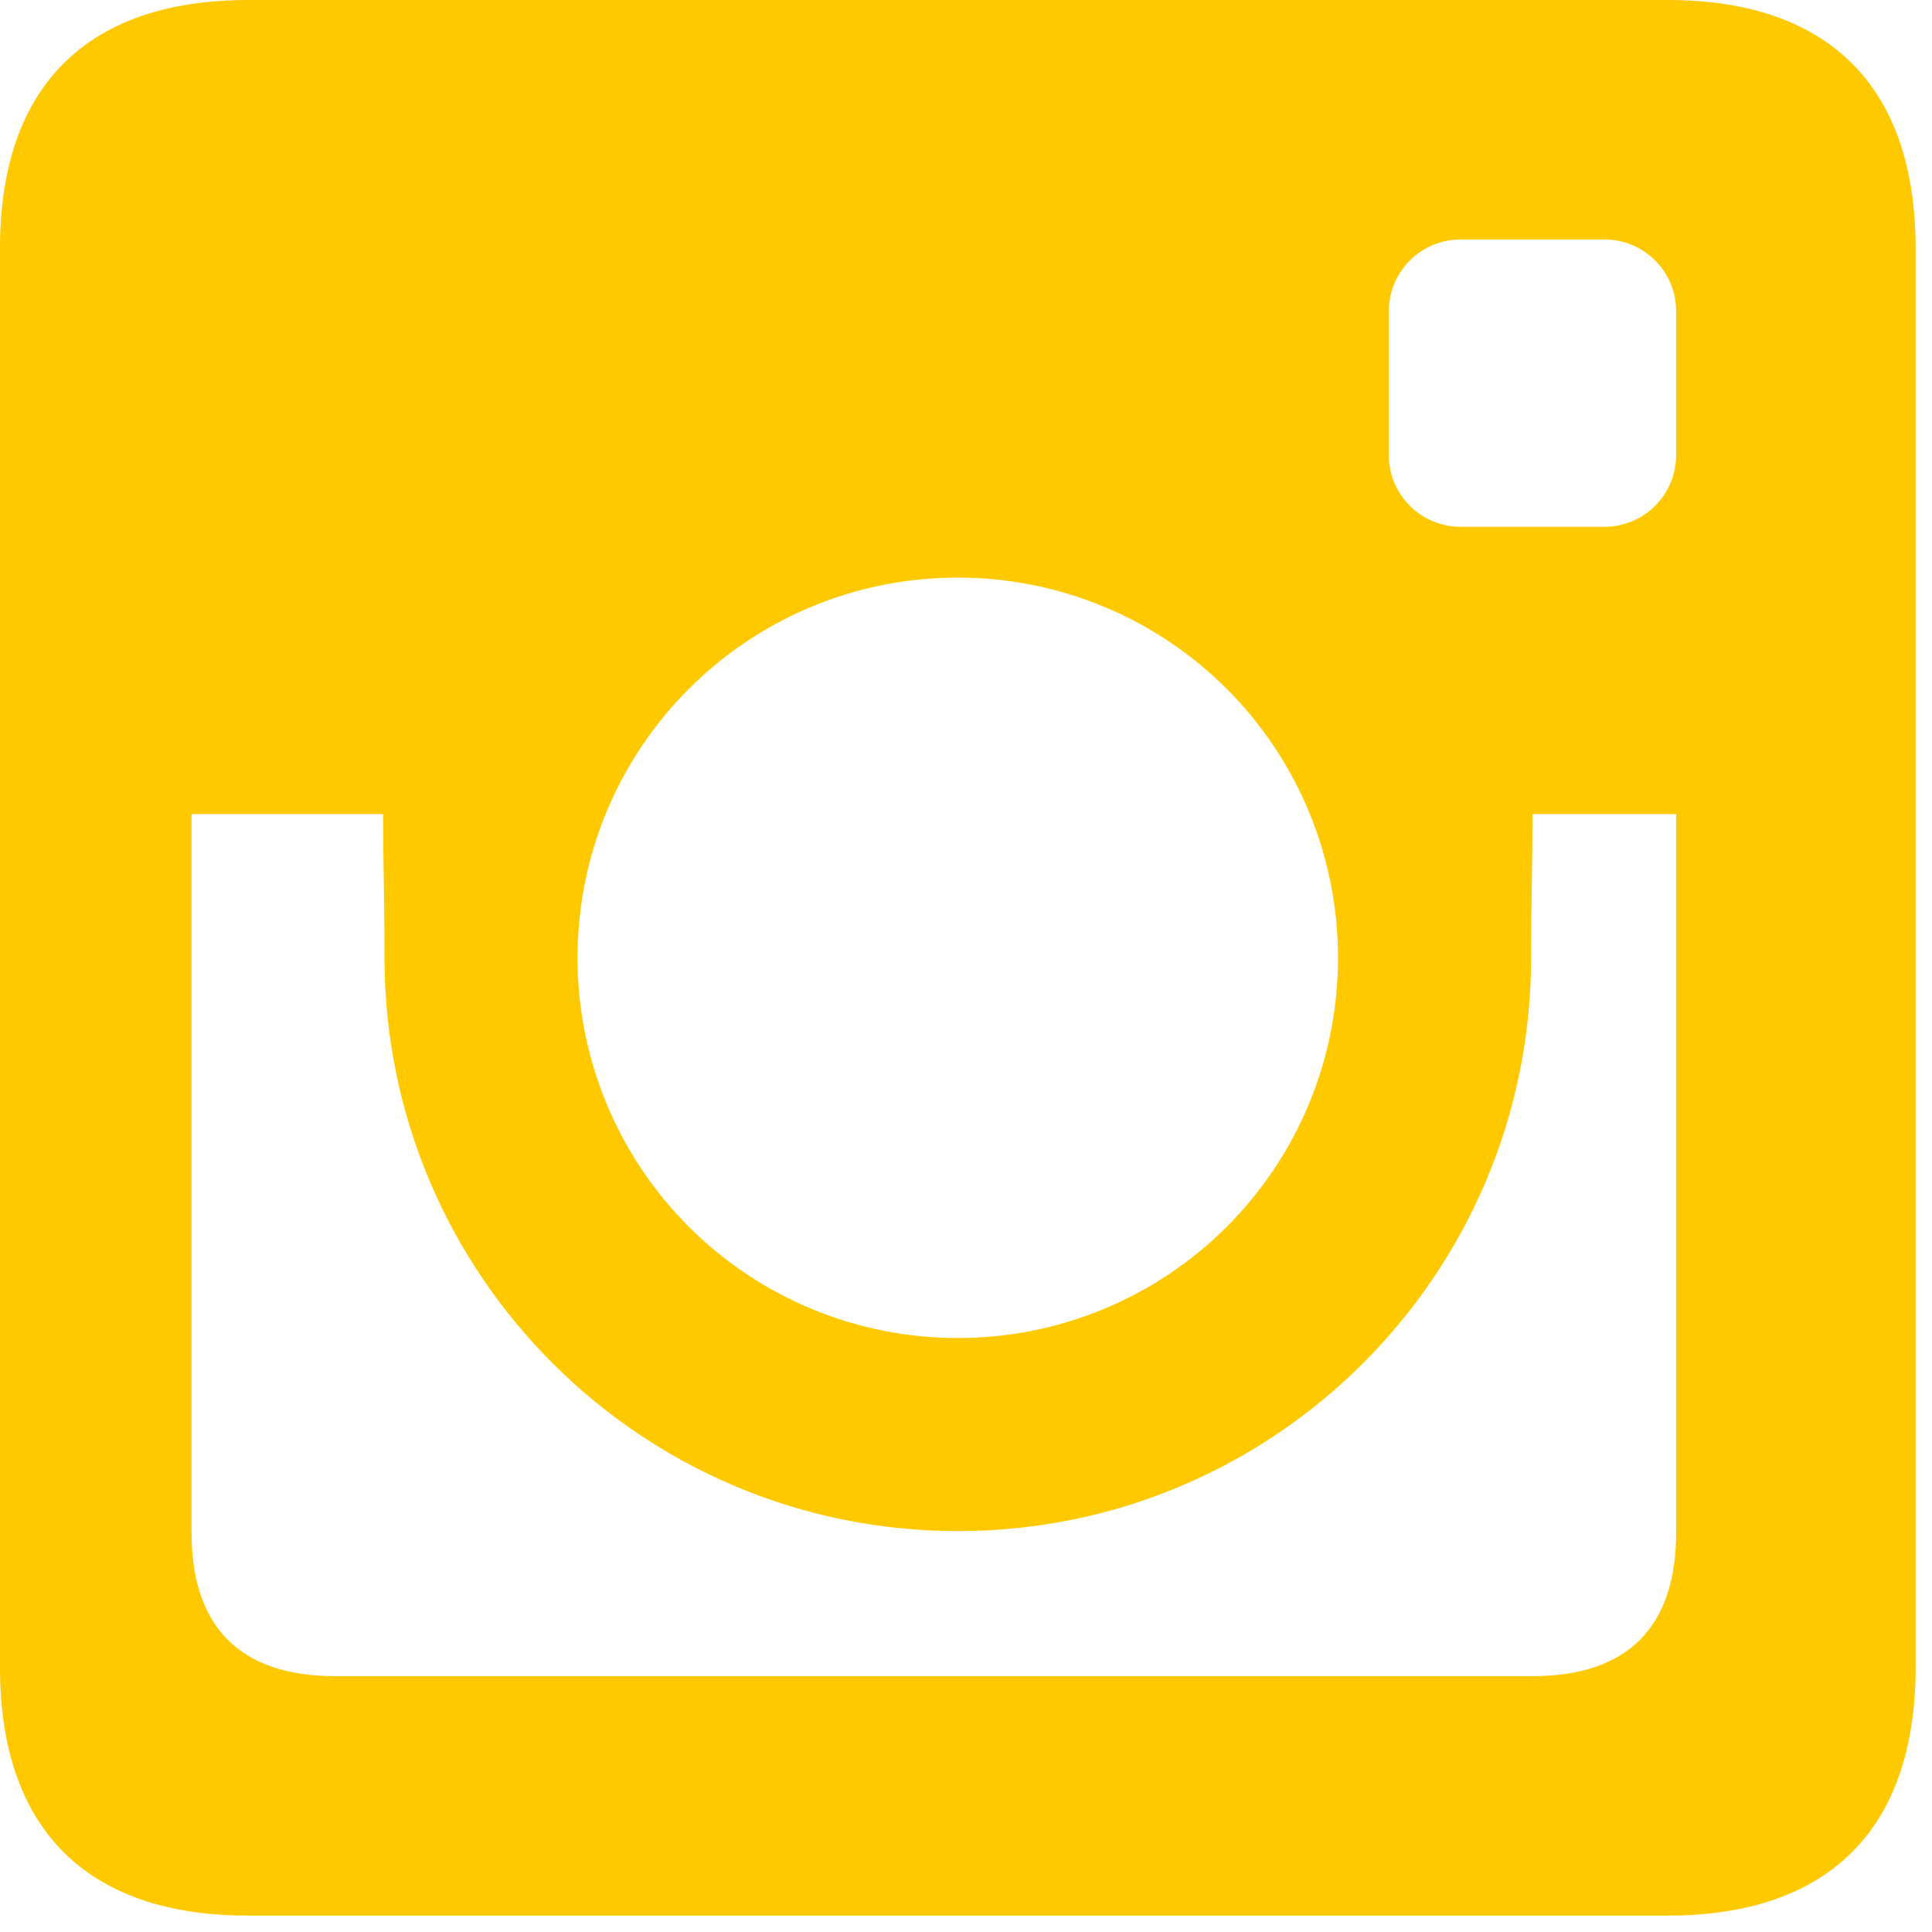
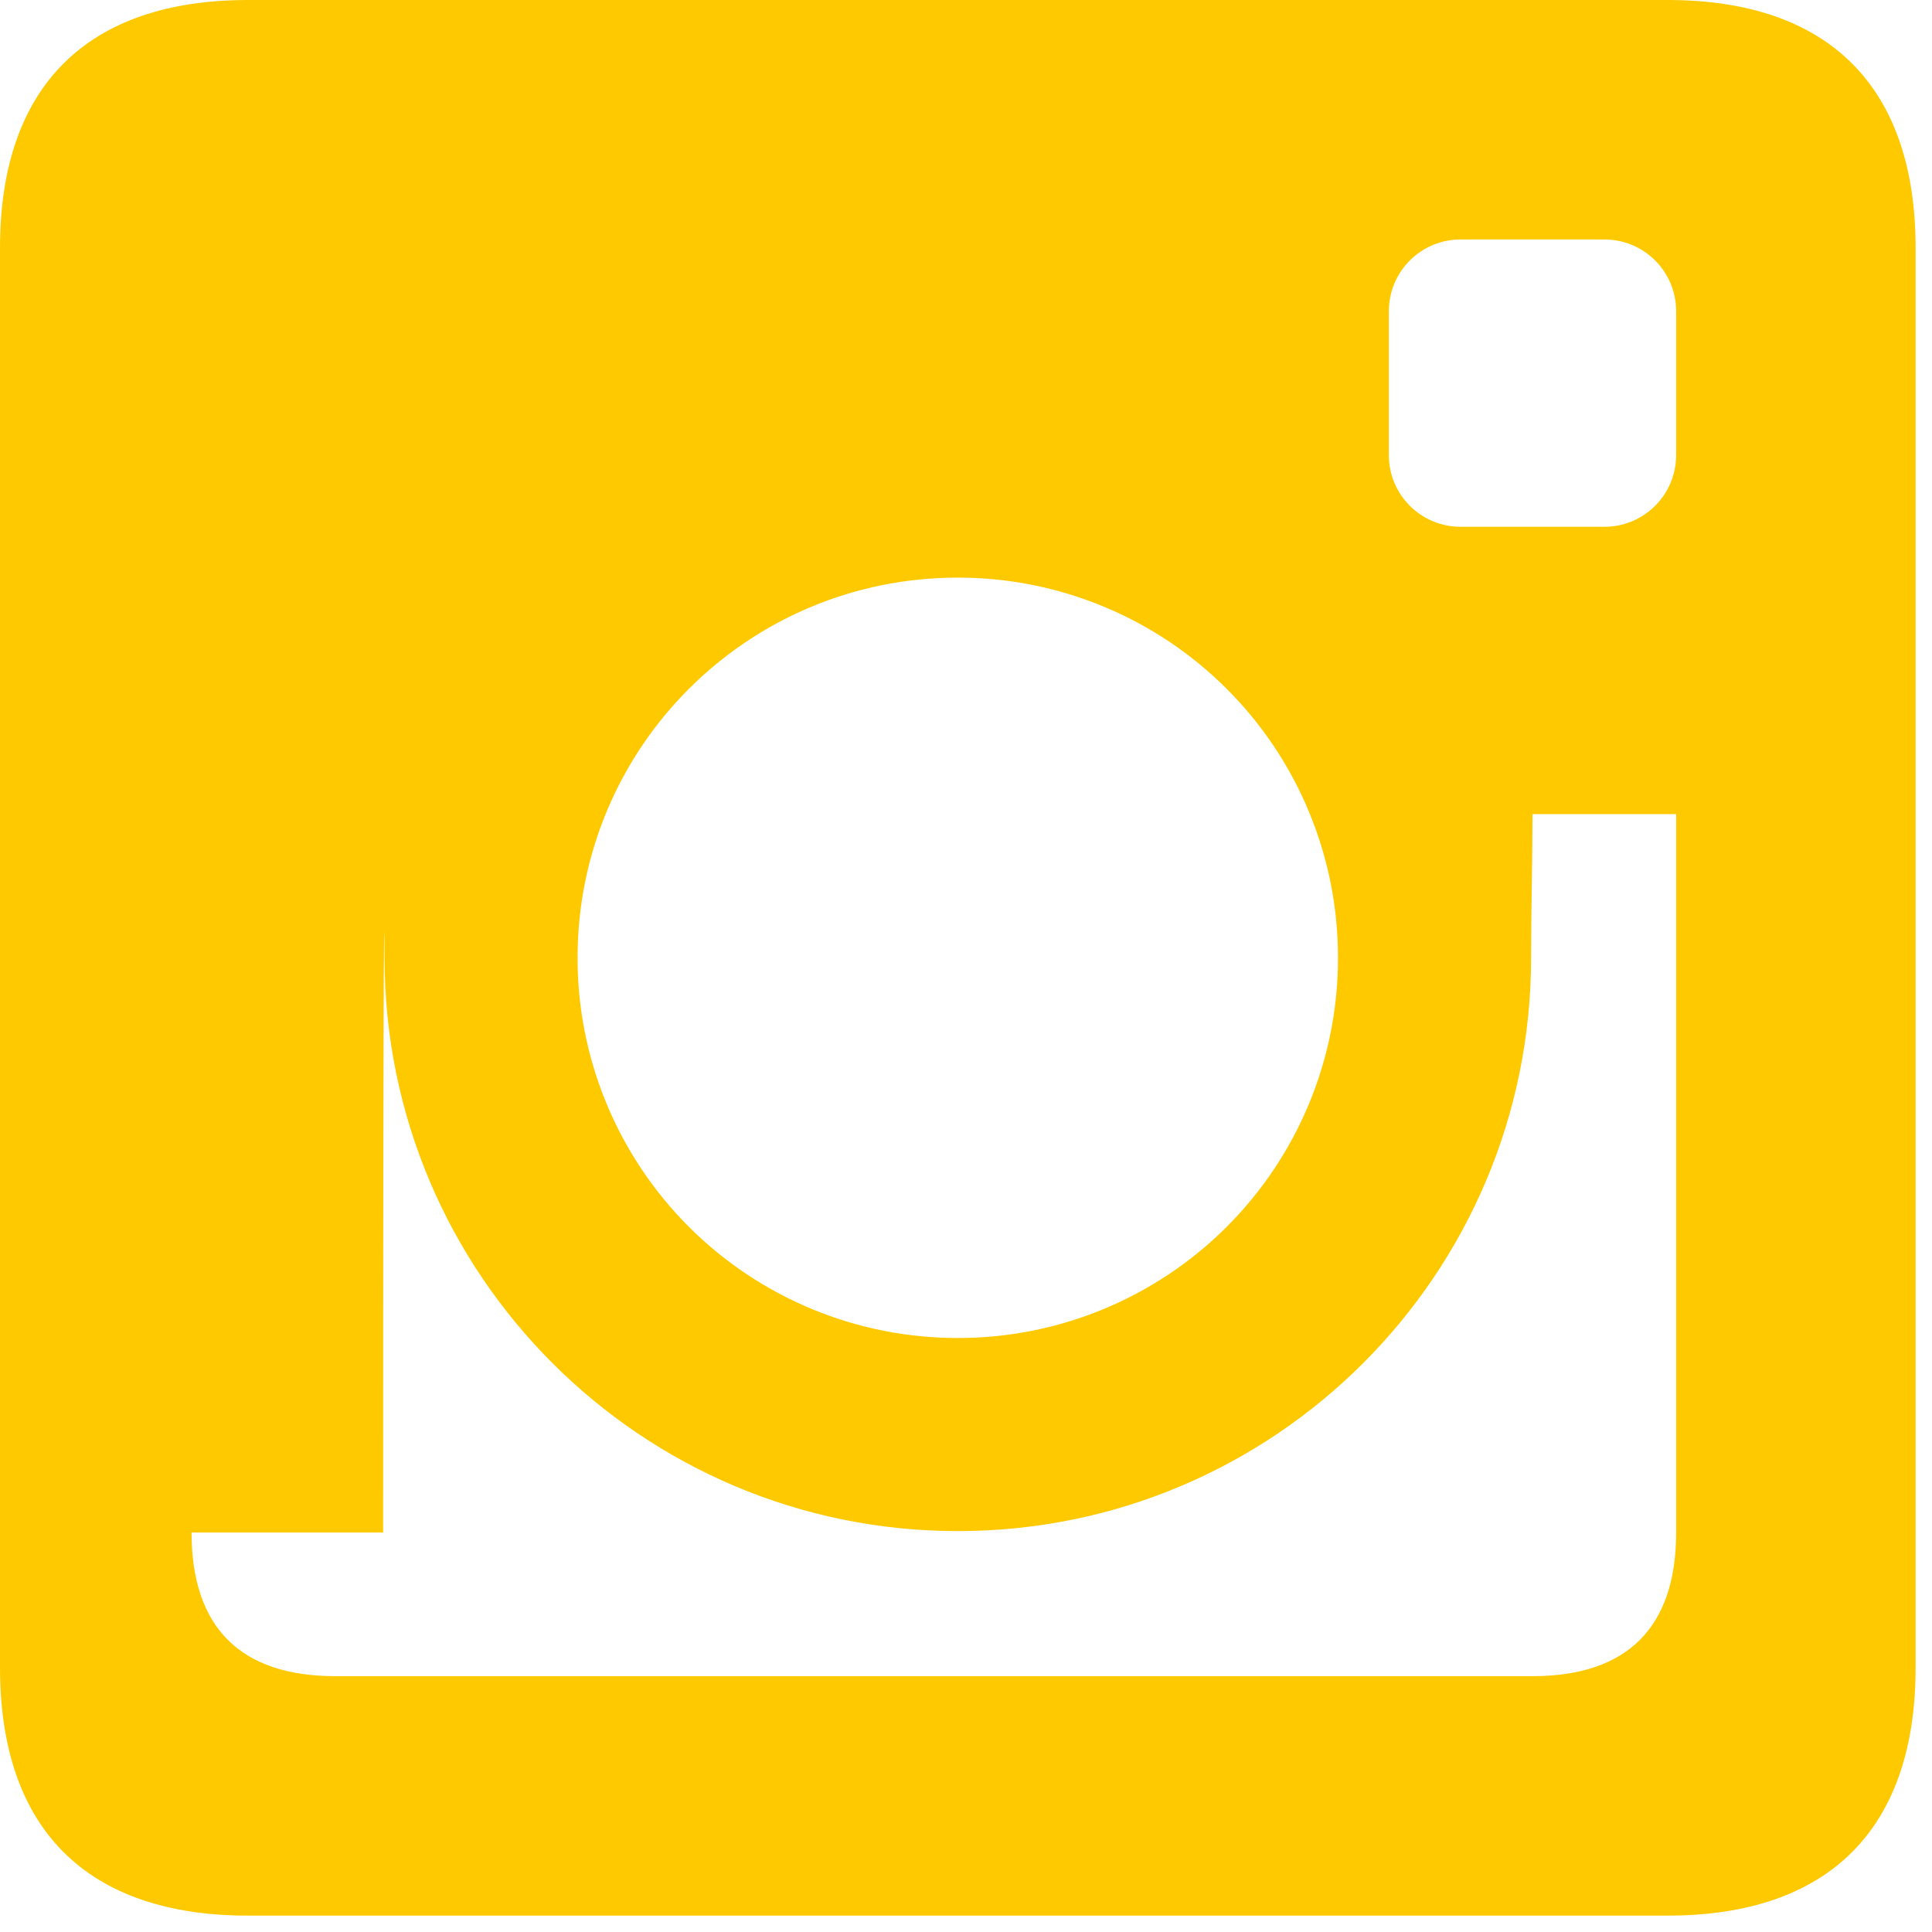
<svg xmlns="http://www.w3.org/2000/svg" width="73" height="73" viewBox="0 0 73 73" fill="none">
-   <path d="M14.53 36.191C14.53 48.15 24.23 57.852 36.191 57.852C48.15 57.852 57.852 48.151 57.852 36.191C57.852 34.309 57.905 32.571 57.905 30.762H63.333V57.905C63.333 61.488 61.488 63.333 57.905 63.333H12.667C9.084 63.333 7.238 61.488 7.238 57.905V30.762H14.476C14.476 32.571 14.53 34.309 14.53 36.191ZM0 9.373V63.008C0 69.104 3.275 72.381 9.373 72.381H63.008C69.104 72.381 72.381 69.104 72.381 63.008V9.373C72.381 3.277 69.104 0 63.008 0H9.373C3.275 0 0 3.277 0 9.373ZM21.823 36.191C21.823 28.247 28.247 21.825 36.191 21.825C38.078 21.823 39.946 22.193 41.69 22.915C43.434 23.636 45.018 24.694 46.352 26.029C47.687 27.363 48.745 28.947 49.466 30.691C50.188 32.435 50.558 34.303 50.556 36.191C50.558 38.078 50.188 39.947 49.467 41.69C48.745 43.434 47.687 45.019 46.353 46.353C45.019 47.687 43.434 48.745 41.69 49.467C39.947 50.188 38.078 50.558 36.191 50.556C34.303 50.558 32.434 50.188 30.69 49.467C28.947 48.745 27.362 47.687 26.027 46.353C24.693 45.019 23.635 43.434 22.913 41.69C22.192 39.947 21.821 38.078 21.823 36.191ZM52.476 11.762C52.476 10.26 53.689 9.048 55.191 9.048H60.619C62.121 9.048 63.333 10.26 63.333 11.762V17.191C63.333 18.692 62.121 19.905 60.619 19.905H55.191C53.689 19.905 52.476 18.692 52.476 17.191V11.762Z" fill="#FFC900" />
+   <path d="M14.53 36.191C14.53 48.15 24.23 57.852 36.191 57.852C48.15 57.852 57.852 48.151 57.852 36.191C57.852 34.309 57.905 32.571 57.905 30.762H63.333V57.905C63.333 61.488 61.488 63.333 57.905 63.333H12.667C9.084 63.333 7.238 61.488 7.238 57.905H14.476C14.476 32.571 14.53 34.309 14.53 36.191ZM0 9.373V63.008C0 69.104 3.275 72.381 9.373 72.381H63.008C69.104 72.381 72.381 69.104 72.381 63.008V9.373C72.381 3.277 69.104 0 63.008 0H9.373C3.275 0 0 3.277 0 9.373ZM21.823 36.191C21.823 28.247 28.247 21.825 36.191 21.825C38.078 21.823 39.946 22.193 41.69 22.915C43.434 23.636 45.018 24.694 46.352 26.029C47.687 27.363 48.745 28.947 49.466 30.691C50.188 32.435 50.558 34.303 50.556 36.191C50.558 38.078 50.188 39.947 49.467 41.69C48.745 43.434 47.687 45.019 46.353 46.353C45.019 47.687 43.434 48.745 41.69 49.467C39.947 50.188 38.078 50.558 36.191 50.556C34.303 50.558 32.434 50.188 30.69 49.467C28.947 48.745 27.362 47.687 26.027 46.353C24.693 45.019 23.635 43.434 22.913 41.69C22.192 39.947 21.821 38.078 21.823 36.191ZM52.476 11.762C52.476 10.26 53.689 9.048 55.191 9.048H60.619C62.121 9.048 63.333 10.26 63.333 11.762V17.191C63.333 18.692 62.121 19.905 60.619 19.905H55.191C53.689 19.905 52.476 18.692 52.476 17.191V11.762Z" fill="#FFC900" />
</svg>